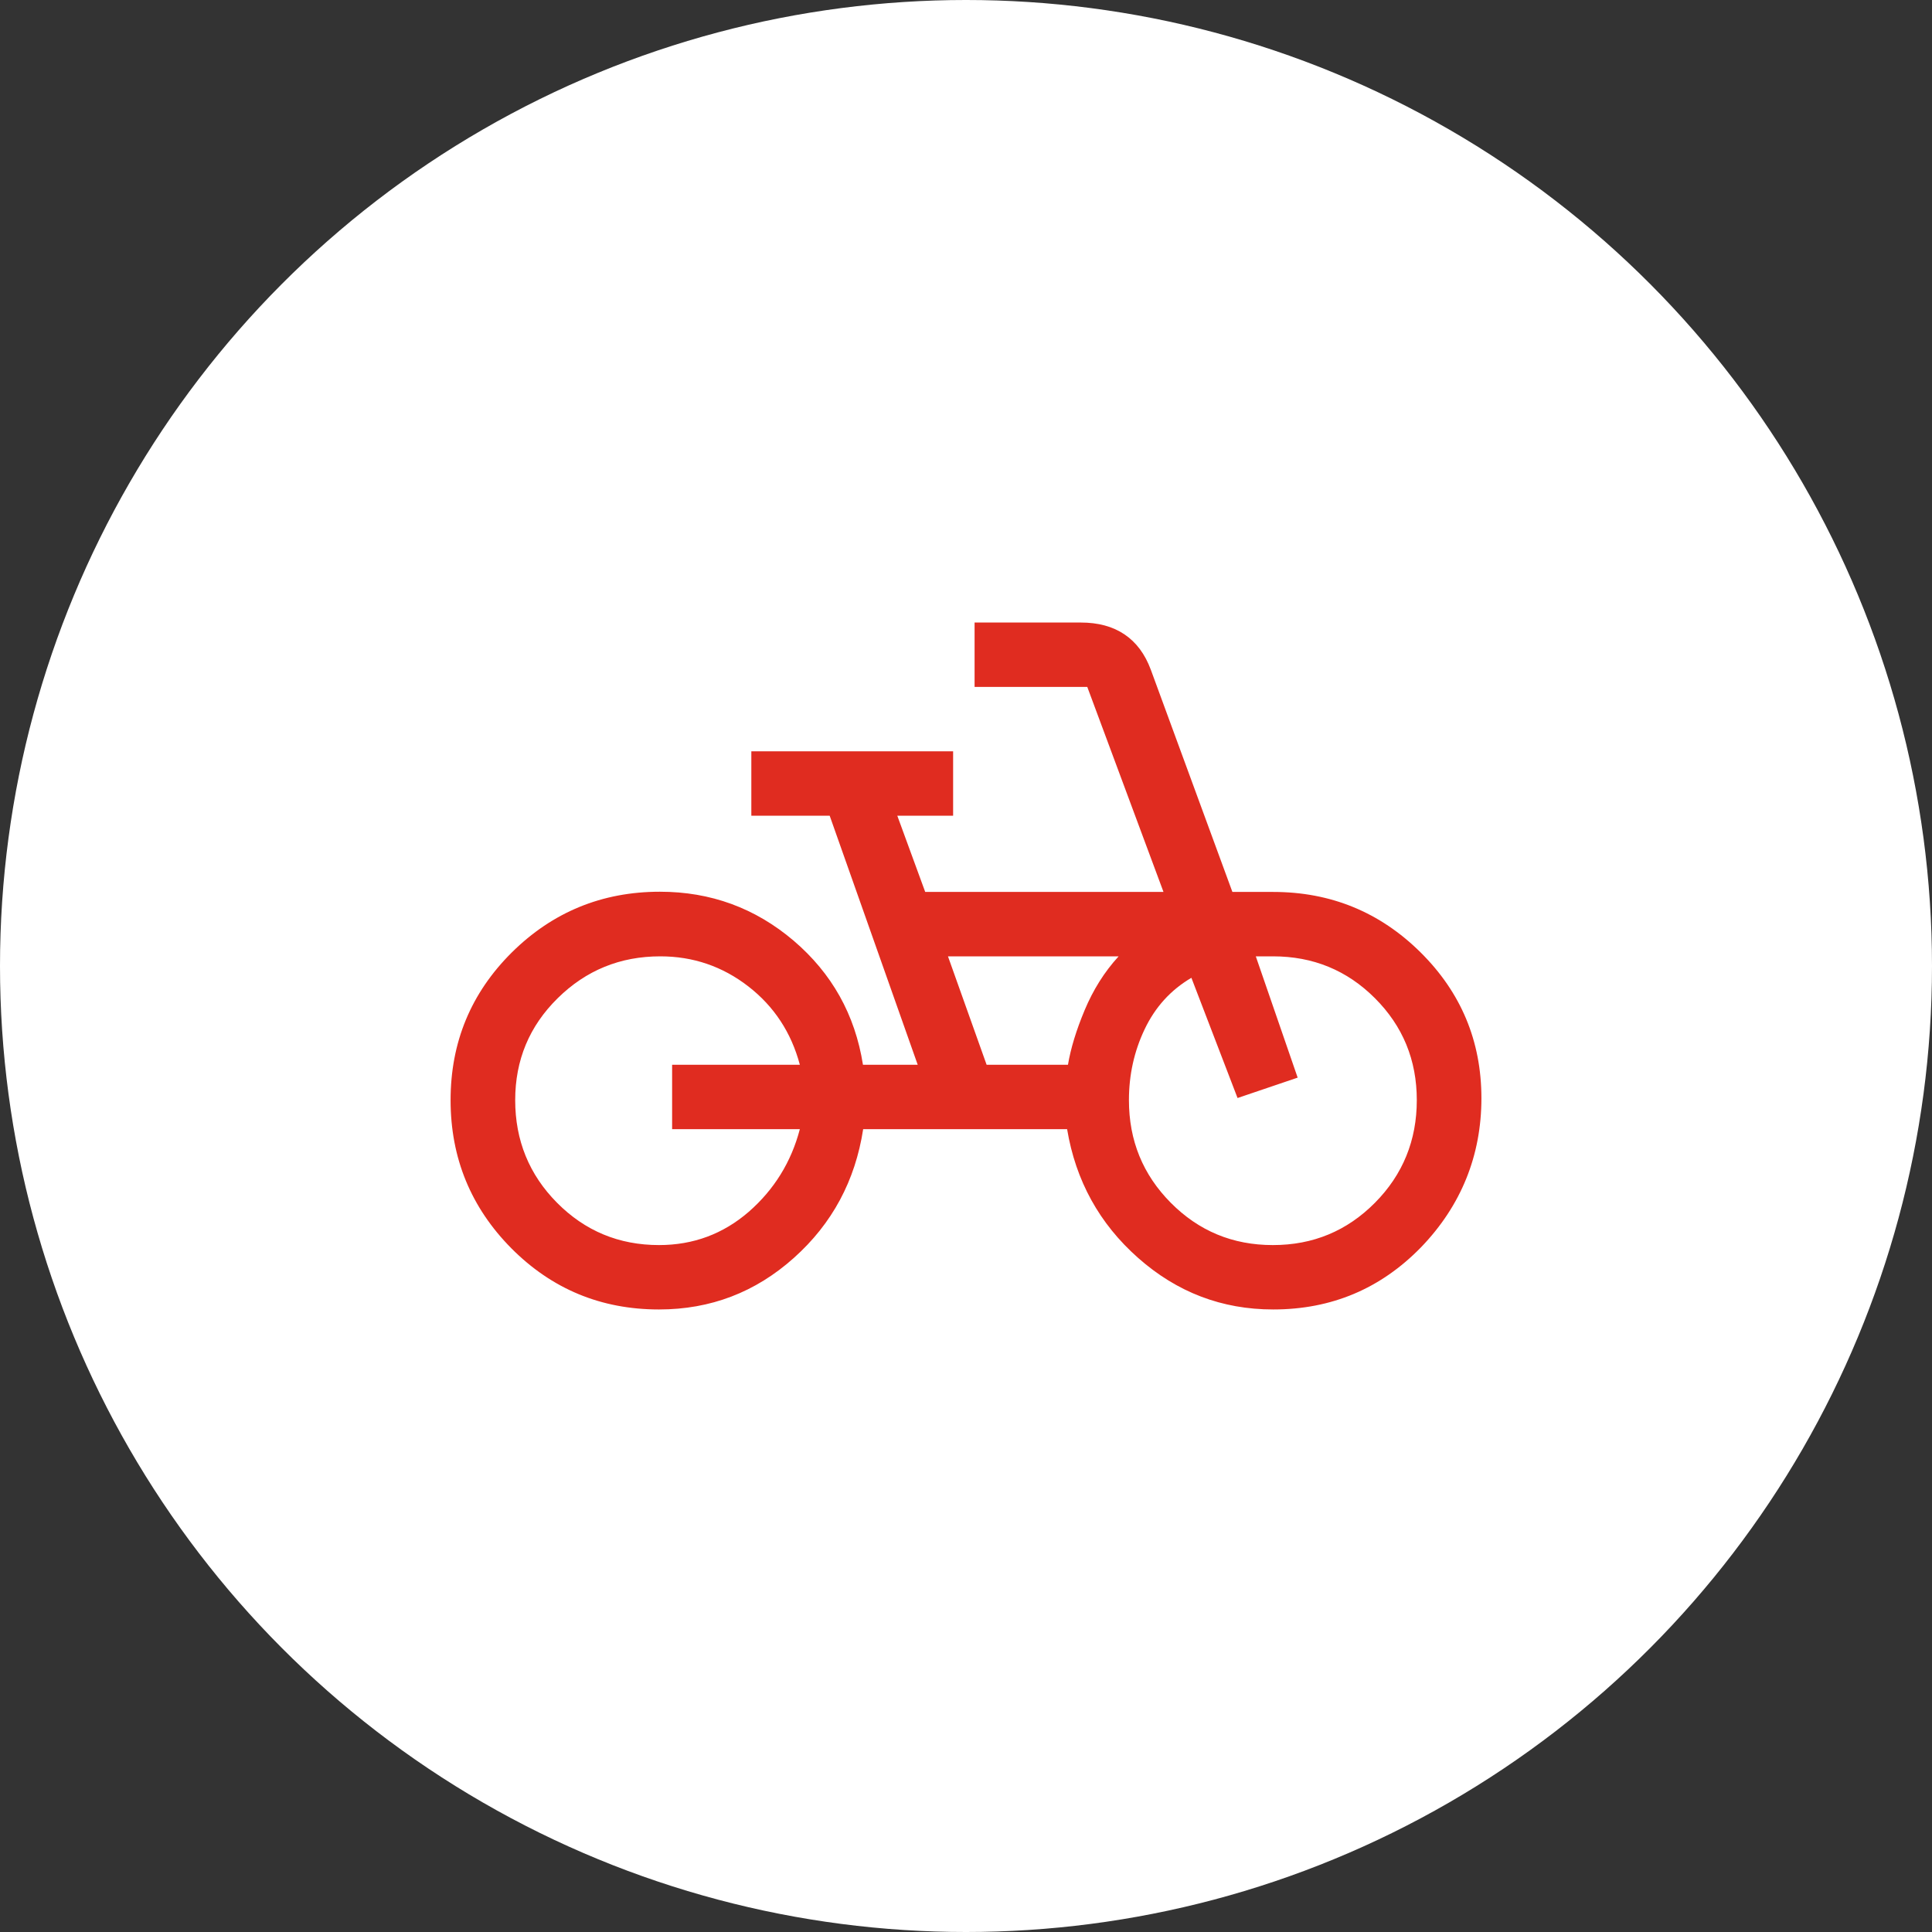
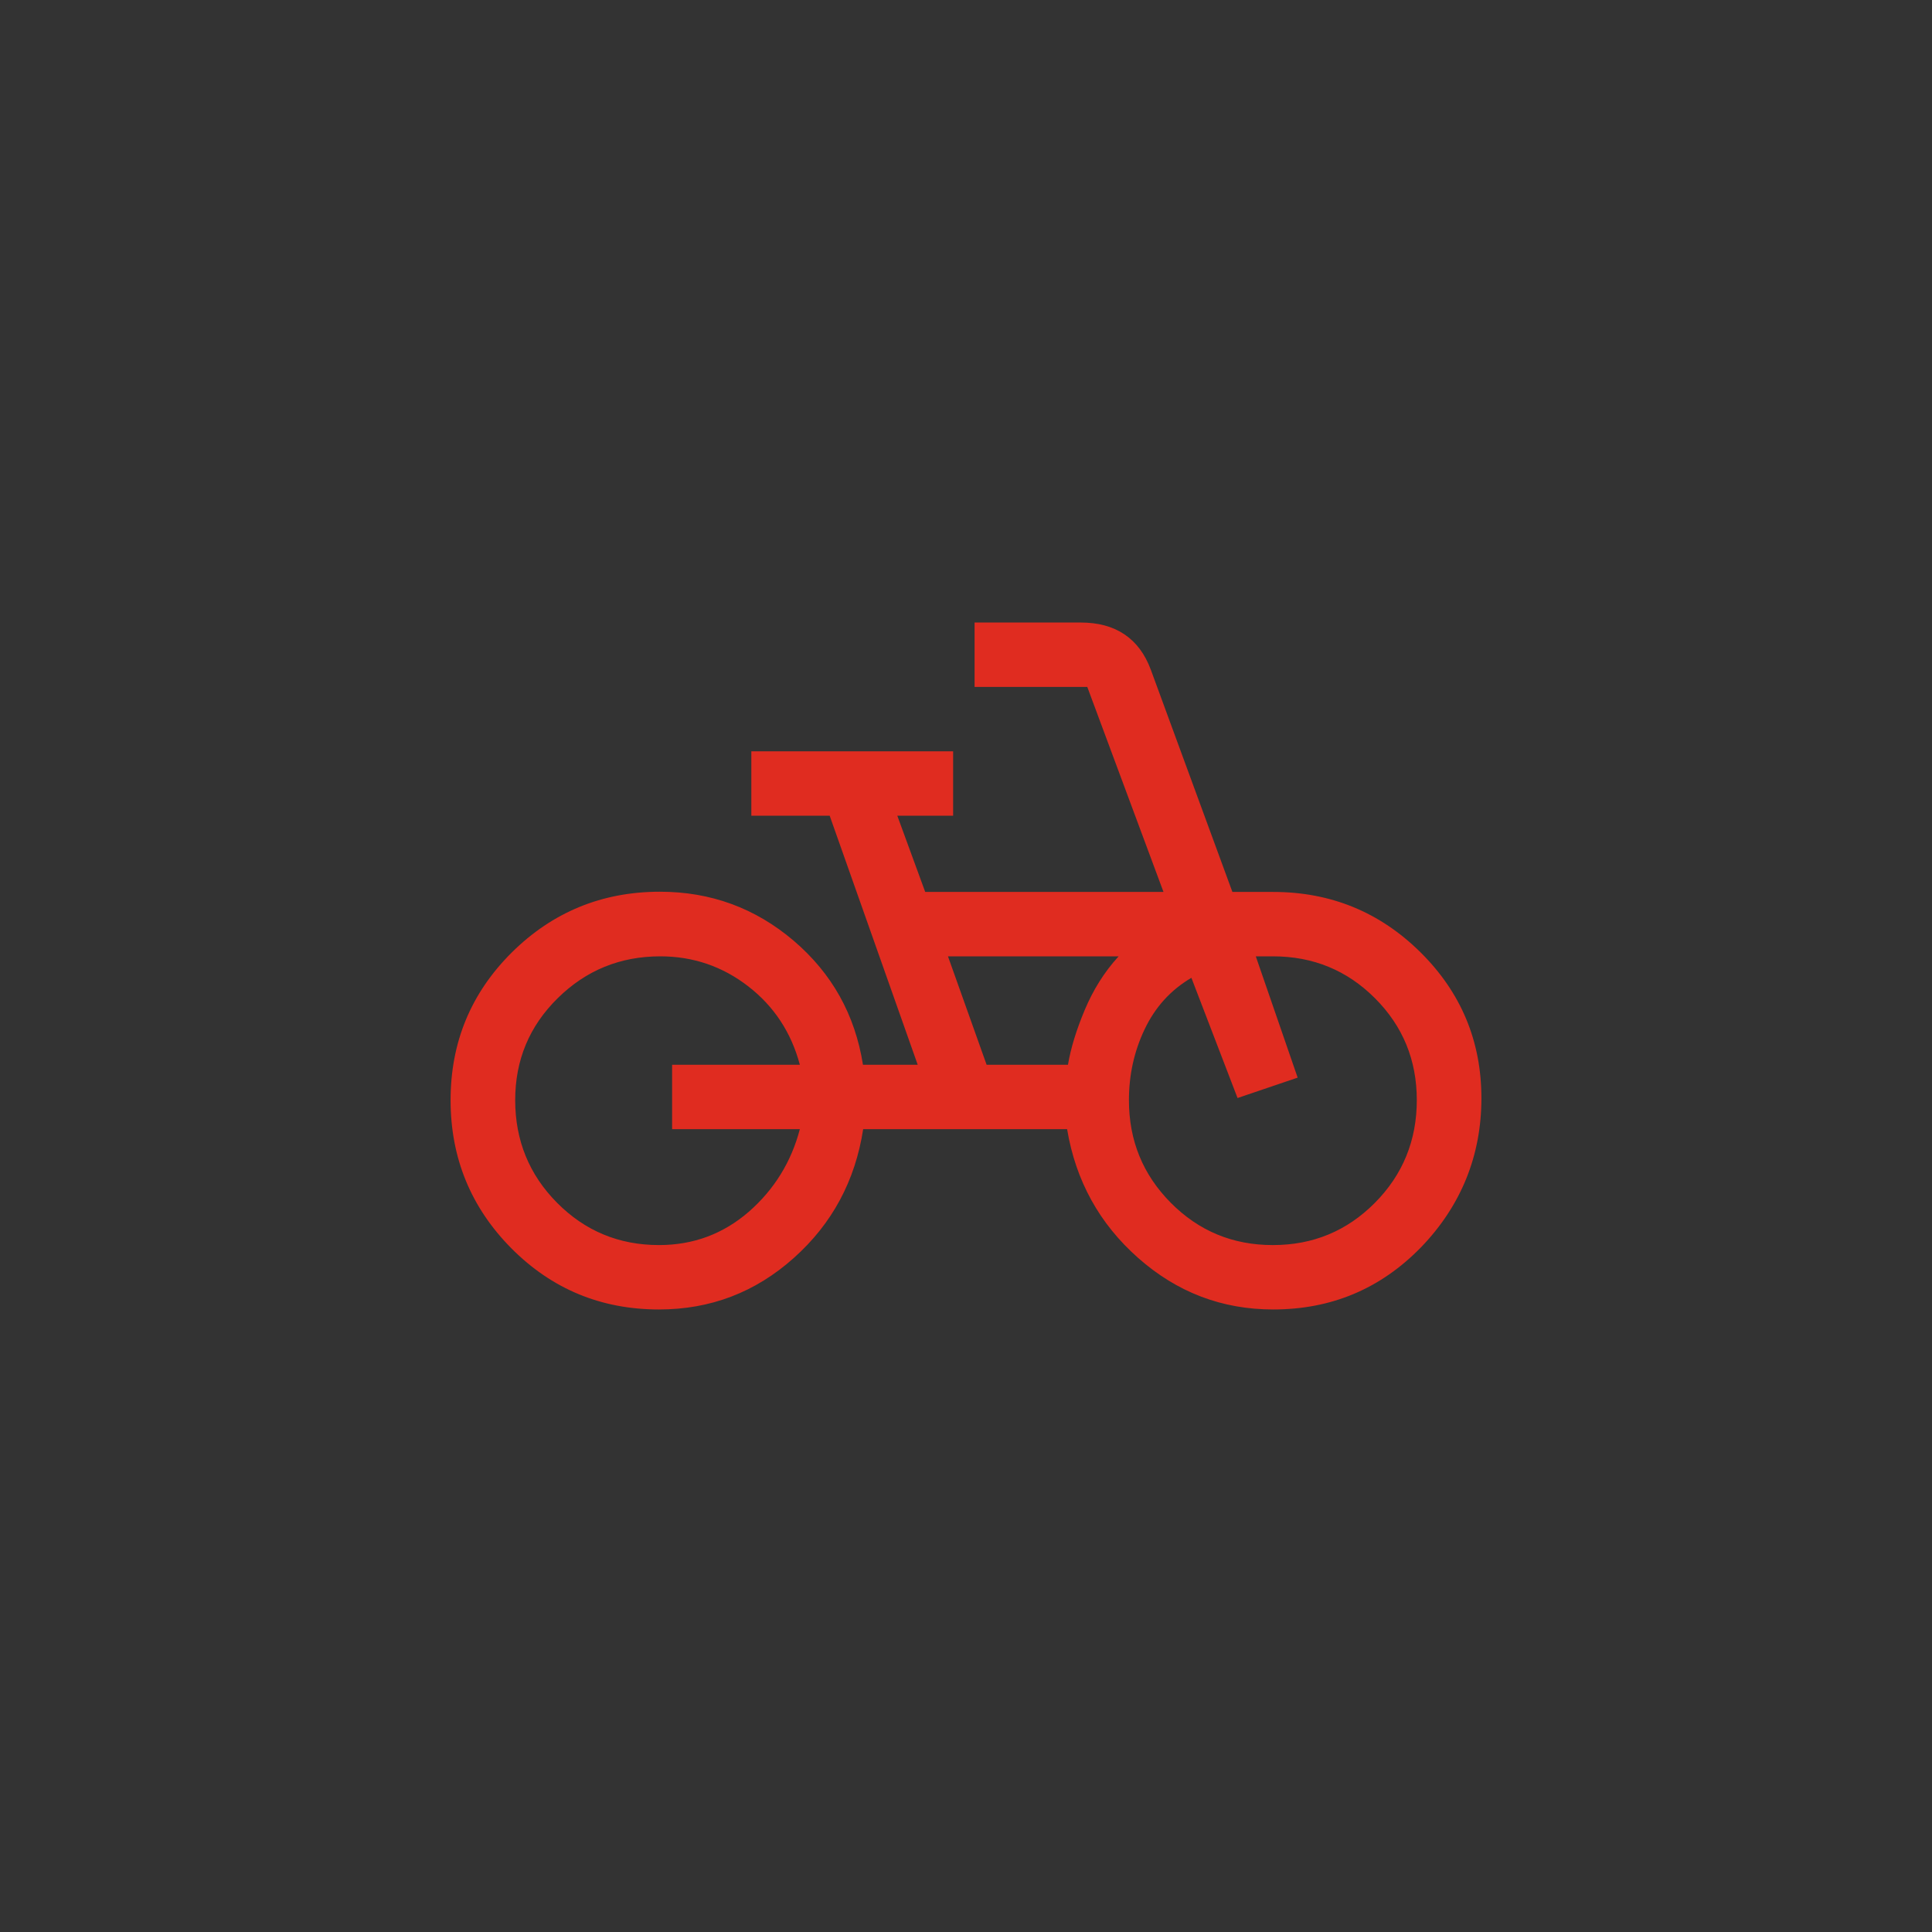
<svg xmlns="http://www.w3.org/2000/svg" id="Ebene_2" viewBox="0 0 90 90">
  <rect x="0" y="0" width="90" height="90" fill="#333333" stroke="none" />
  <defs>
    <style>.cls-1{fill:#fff;}.cls-2{fill:#e02c20;}</style>
  </defs>
  <g id="Ebene_1-2">
-     <circle class="cls-1" cx="45" cy="45" r="45" />
    <path class="cls-2" d="m30.7,61c-2.7,0-4.99-.95-6.88-2.85-1.88-1.9-2.83-4.2-2.83-6.9s.95-4.99,2.85-6.88c1.9-1.88,4.2-2.83,6.9-2.83,2.37,0,4.44.76,6.23,2.28,1.78,1.52,2.86,3.44,3.23,5.78h2.55l-4.1-11.6h-3.65v-3h9.4v3h-2.6l1.3,3.55h11.1l-3.55-9.55h-5.25v-3h4.95c.8,0,1.48.18,2.03.55s.96.92,1.23,1.65l3.8,10.35h1.9c2.68,0,4.97.94,6.86,2.81,1.89,1.87,2.84,4.14,2.84,6.8s-.94,5-2.81,6.94c-1.88,1.93-4.17,2.9-6.89,2.9-2.39,0-4.48-.8-6.29-2.4s-2.91-3.6-3.31-6h-9.5c-.37,2.4-1.44,4.4-3.23,6s-3.88,2.4-6.28,2.4Zm0-3c1.6,0,2.99-.52,4.18-1.55,1.18-1.03,1.98-2.32,2.38-3.85h-5.95v-3h5.95c-.4-1.5-1.2-2.72-2.4-3.65s-2.57-1.4-4.1-1.4c-1.87,0-3.46.65-4.78,1.95s-1.98,2.88-1.98,4.75.65,3.47,1.95,4.78,2.88,1.97,4.75,1.97Zm15.25-8.4h3.8c.13-.77.39-1.62.78-2.55s.91-1.77,1.58-2.5h-7.95l1.8,5.05Zm13.35,8.4c1.87,0,3.45-.66,4.75-1.97s1.95-2.91,1.95-4.78-.65-3.45-1.95-4.75-2.88-1.95-4.75-1.95h-.8l1.95,5.65-2.8.95-2.15-5.6c-.97.57-1.69,1.37-2.18,2.4s-.73,2.13-.73,3.3c0,1.88.65,3.47,1.95,4.78s2.88,1.97,4.75,1.97Z" />
  </g>
</svg>